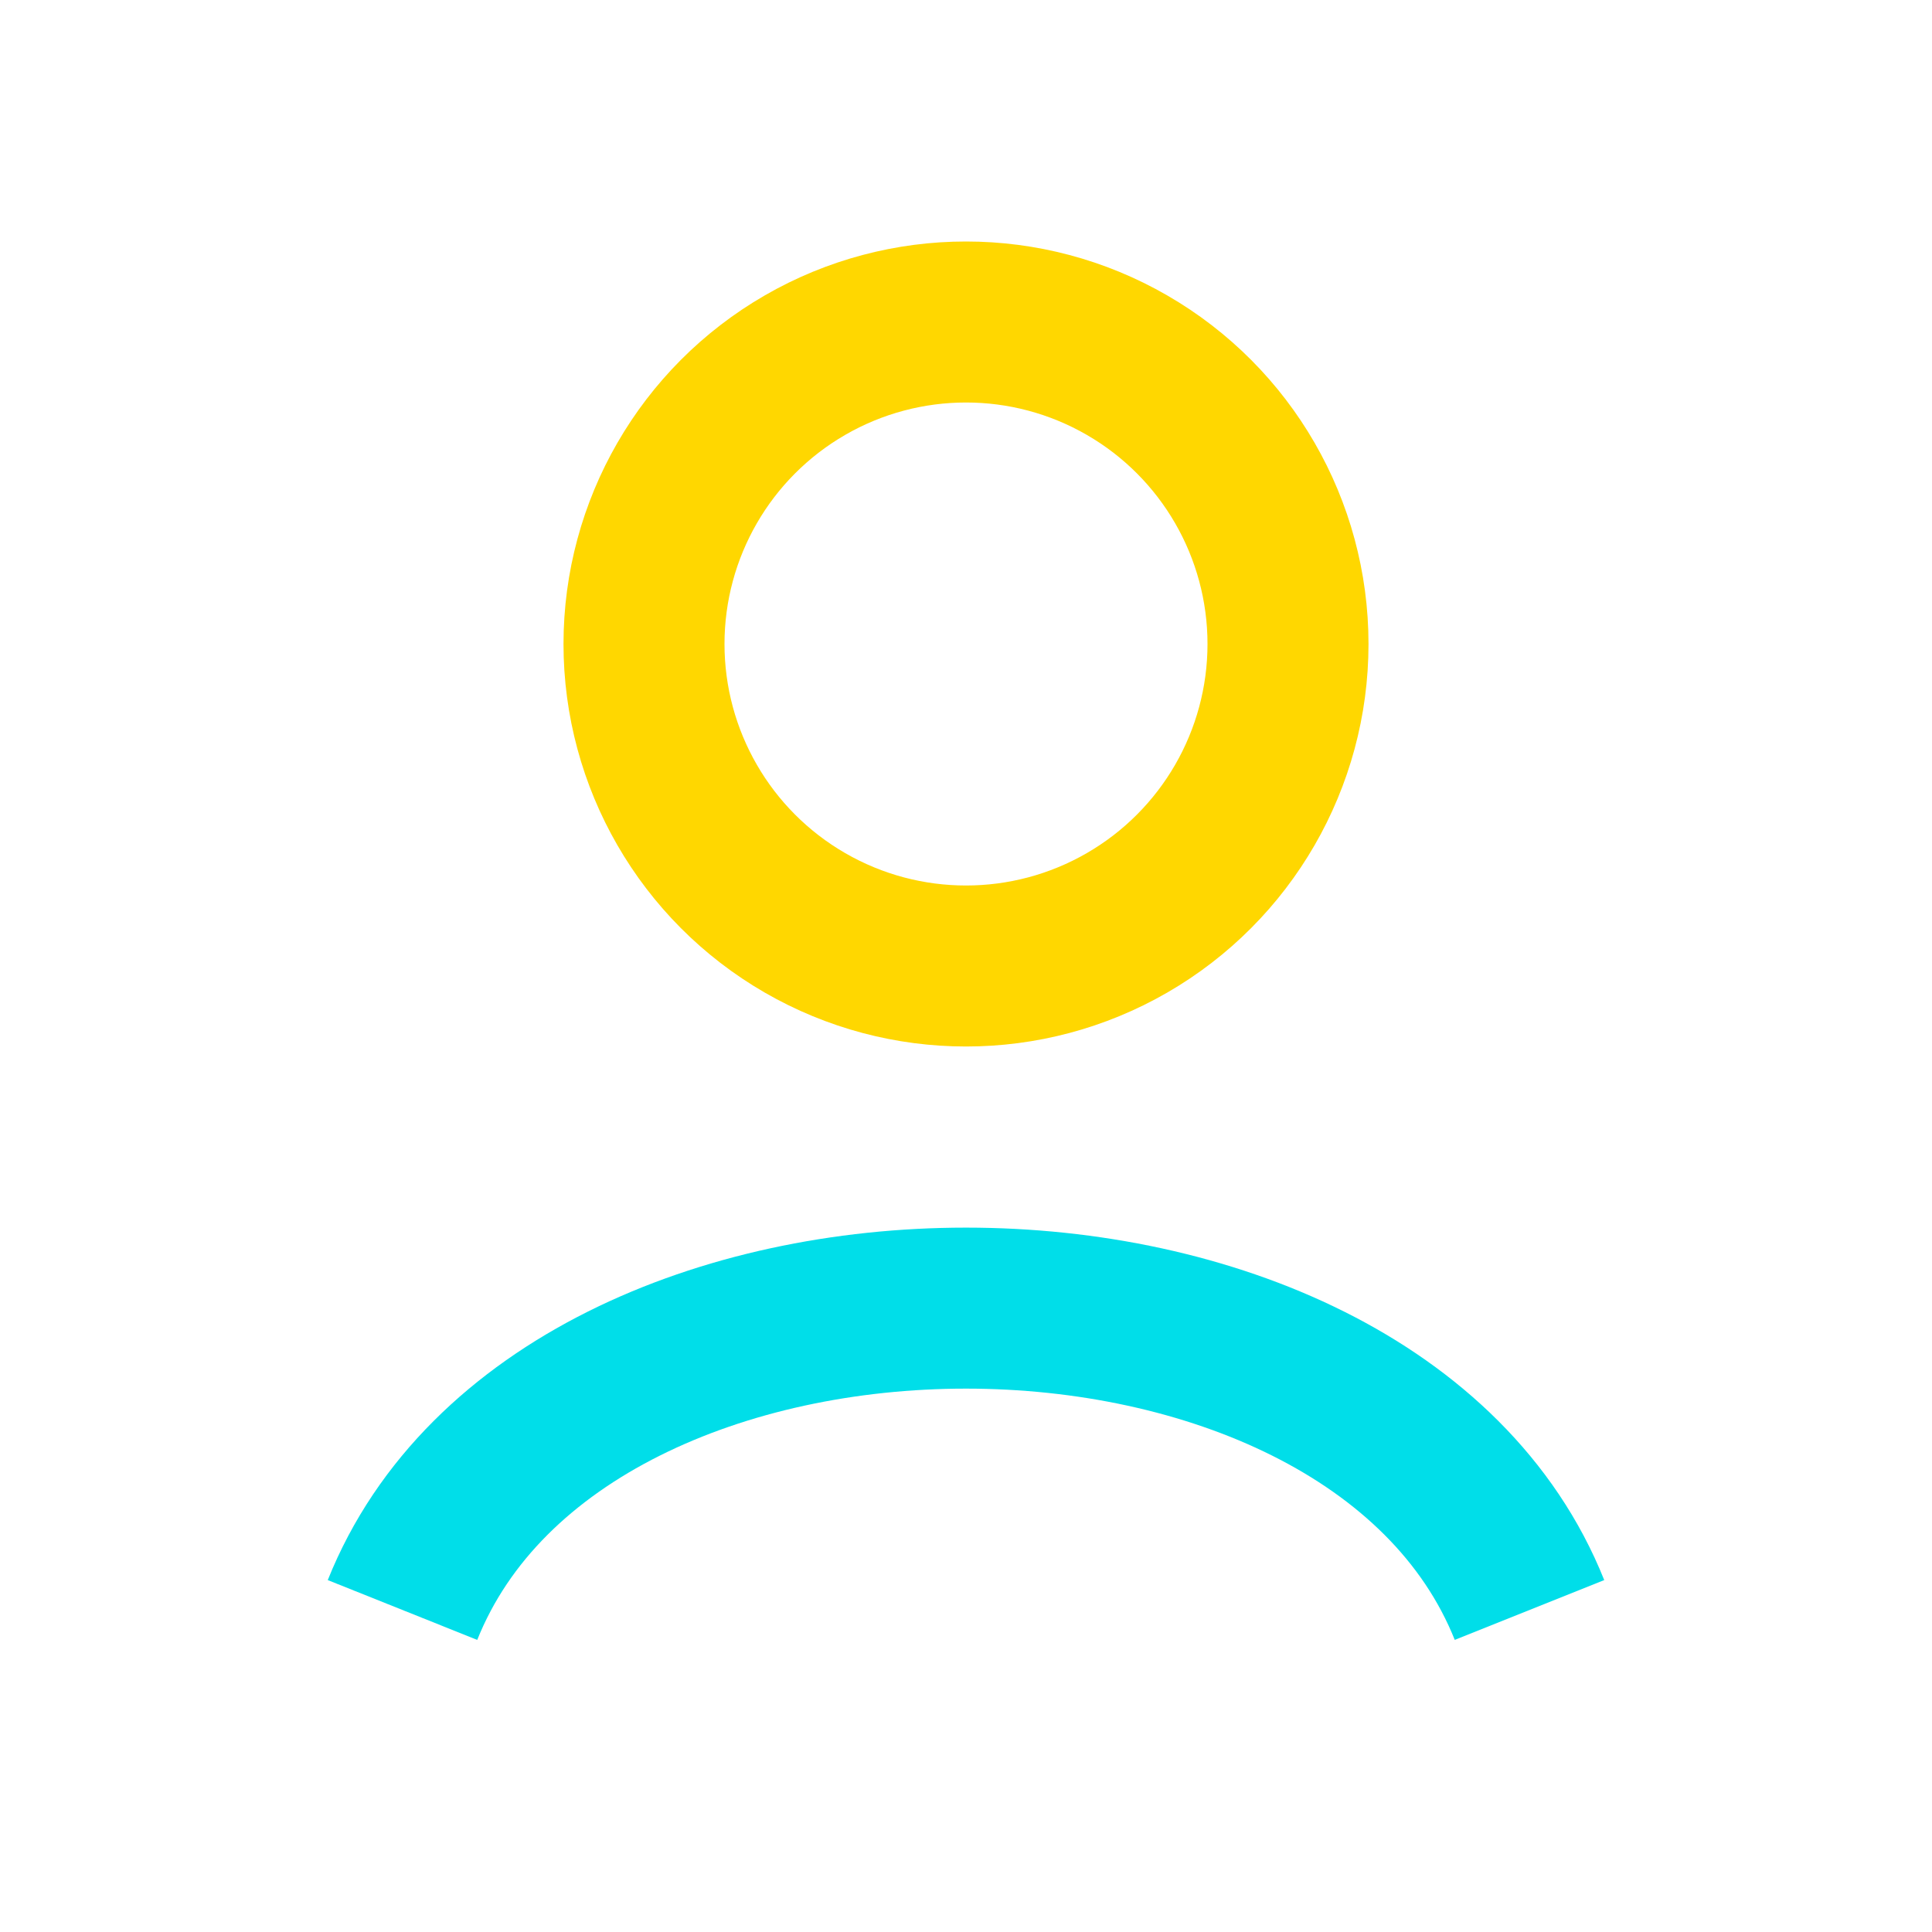
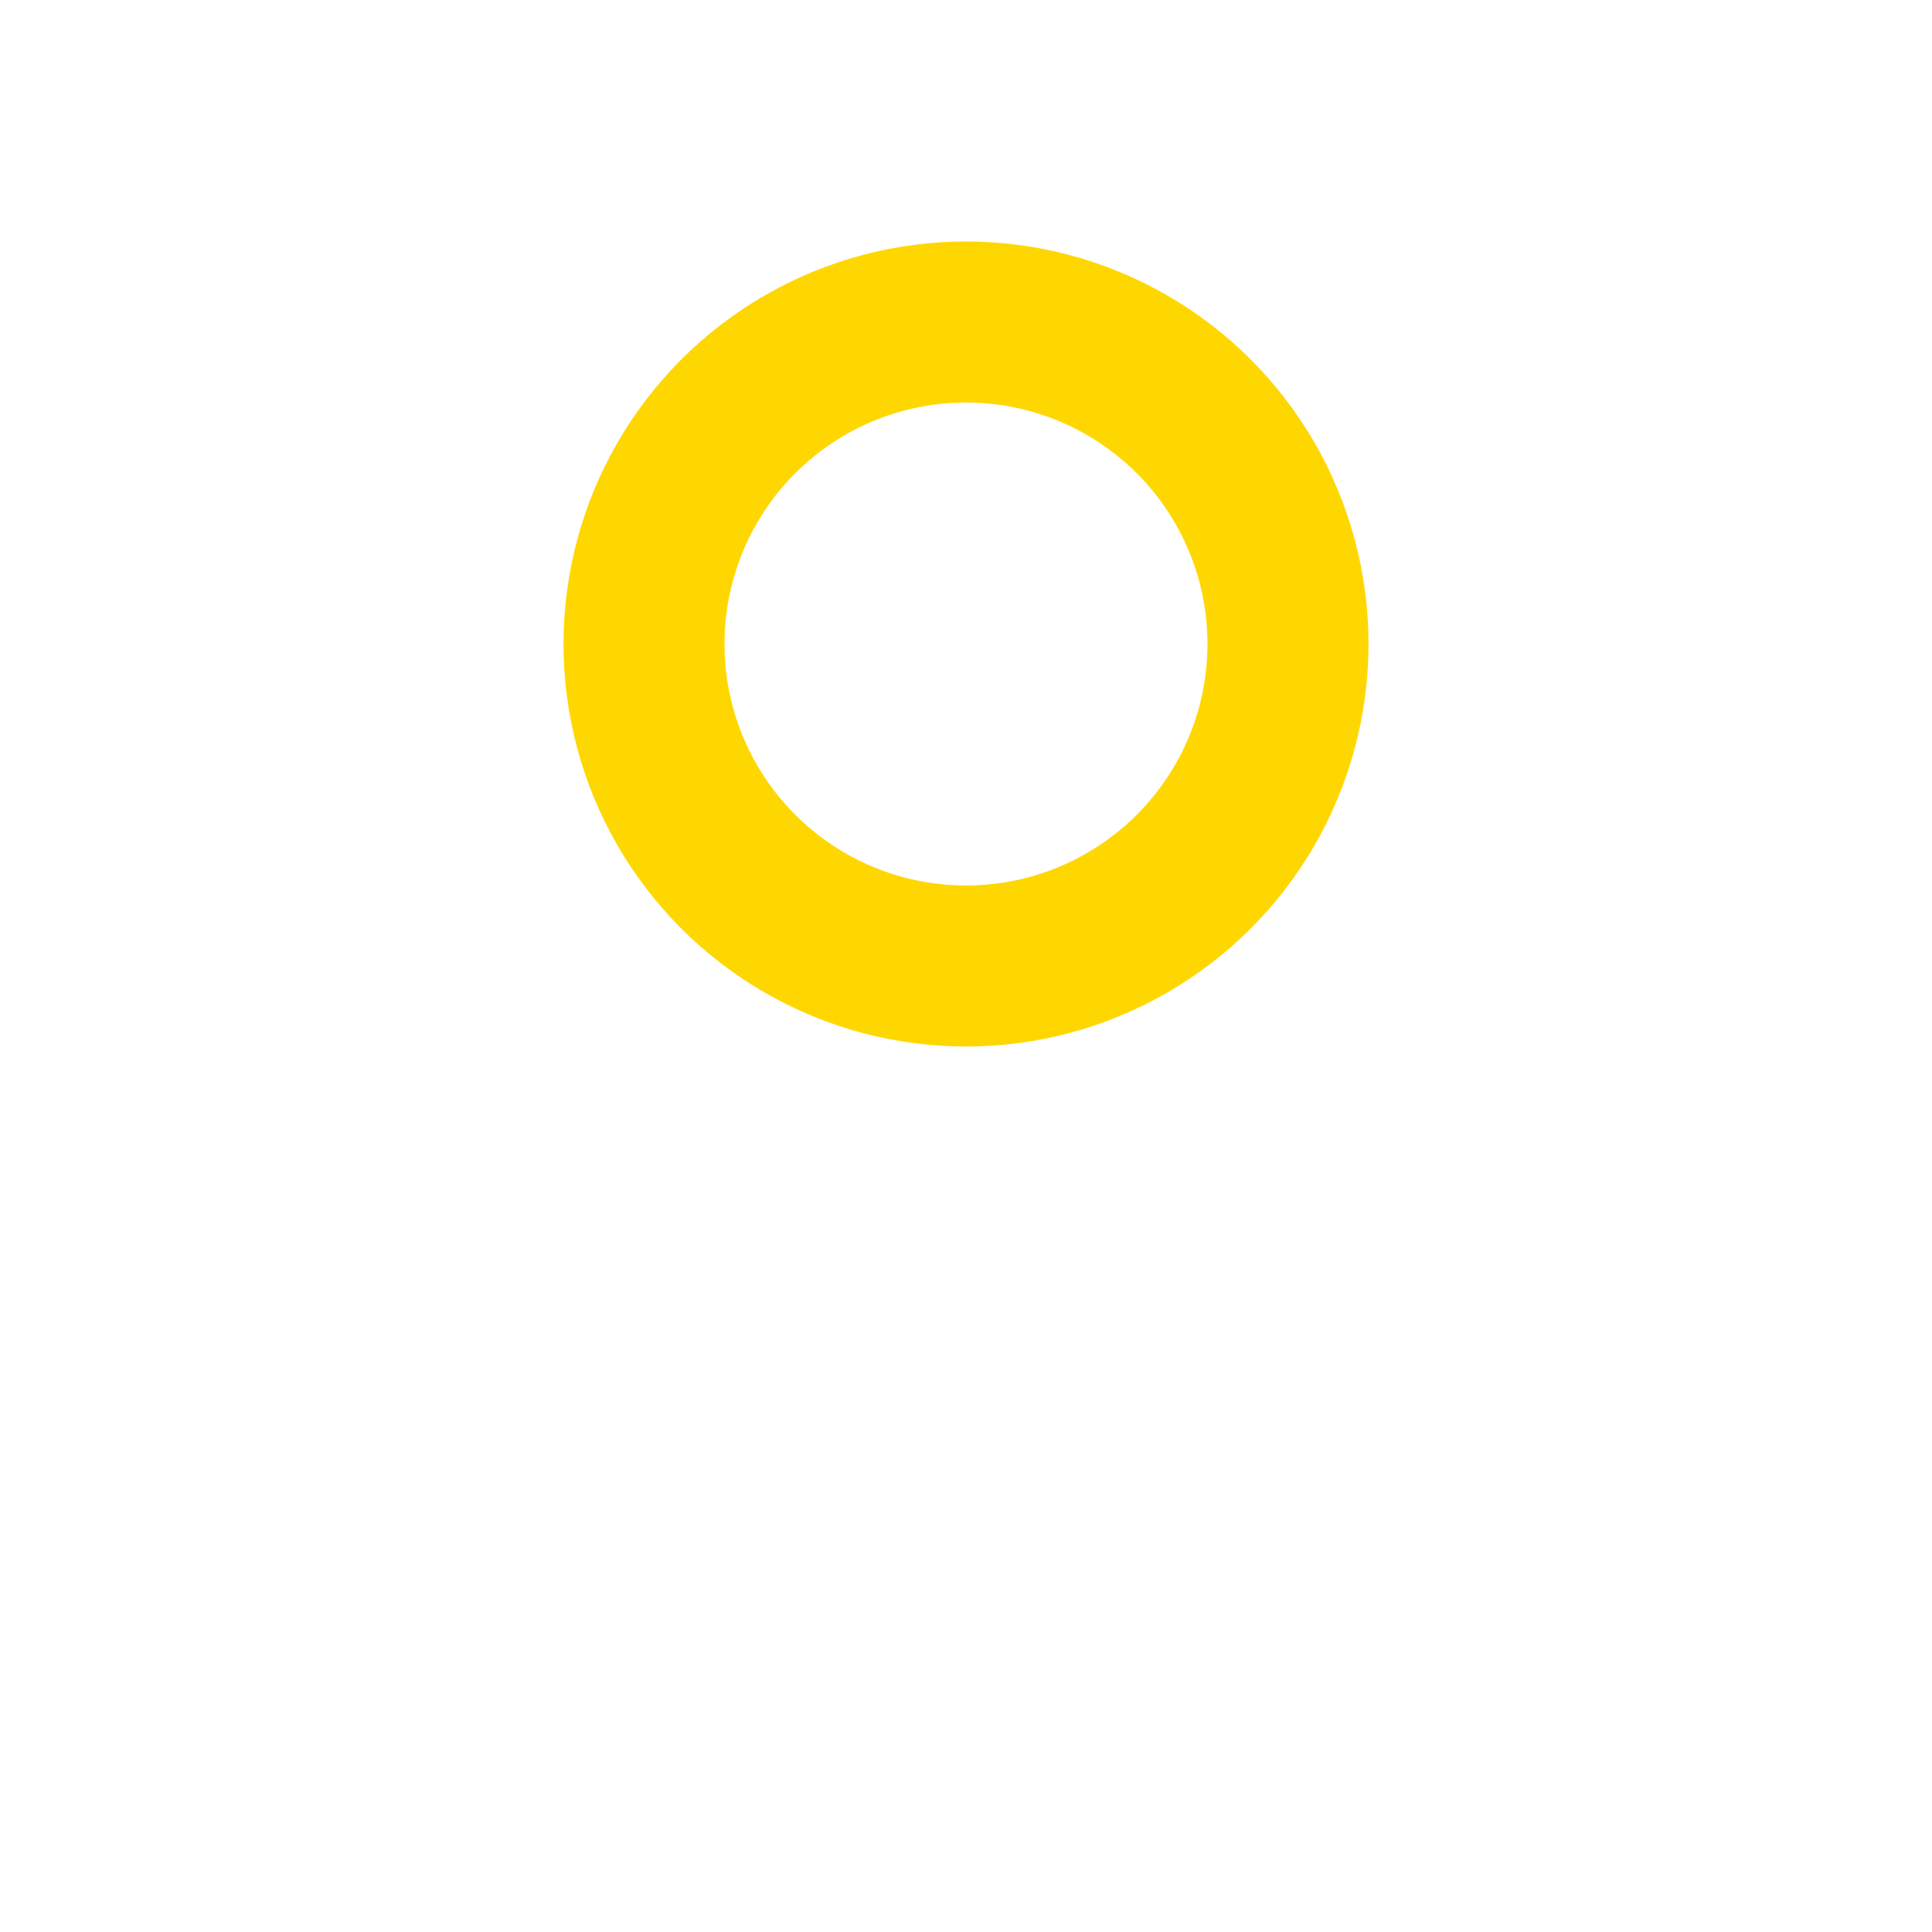
<svg xmlns="http://www.w3.org/2000/svg" width="24" height="24" viewBox="0 0 24 24">
  <circle cx="12" cy="8" r="4" fill="none" stroke="#FFD700" stroke-width="2" />
-   <path d="M5 20c2-5 12-5 14 0" stroke="#00DEE9" stroke-width="2" fill="none" />
</svg>